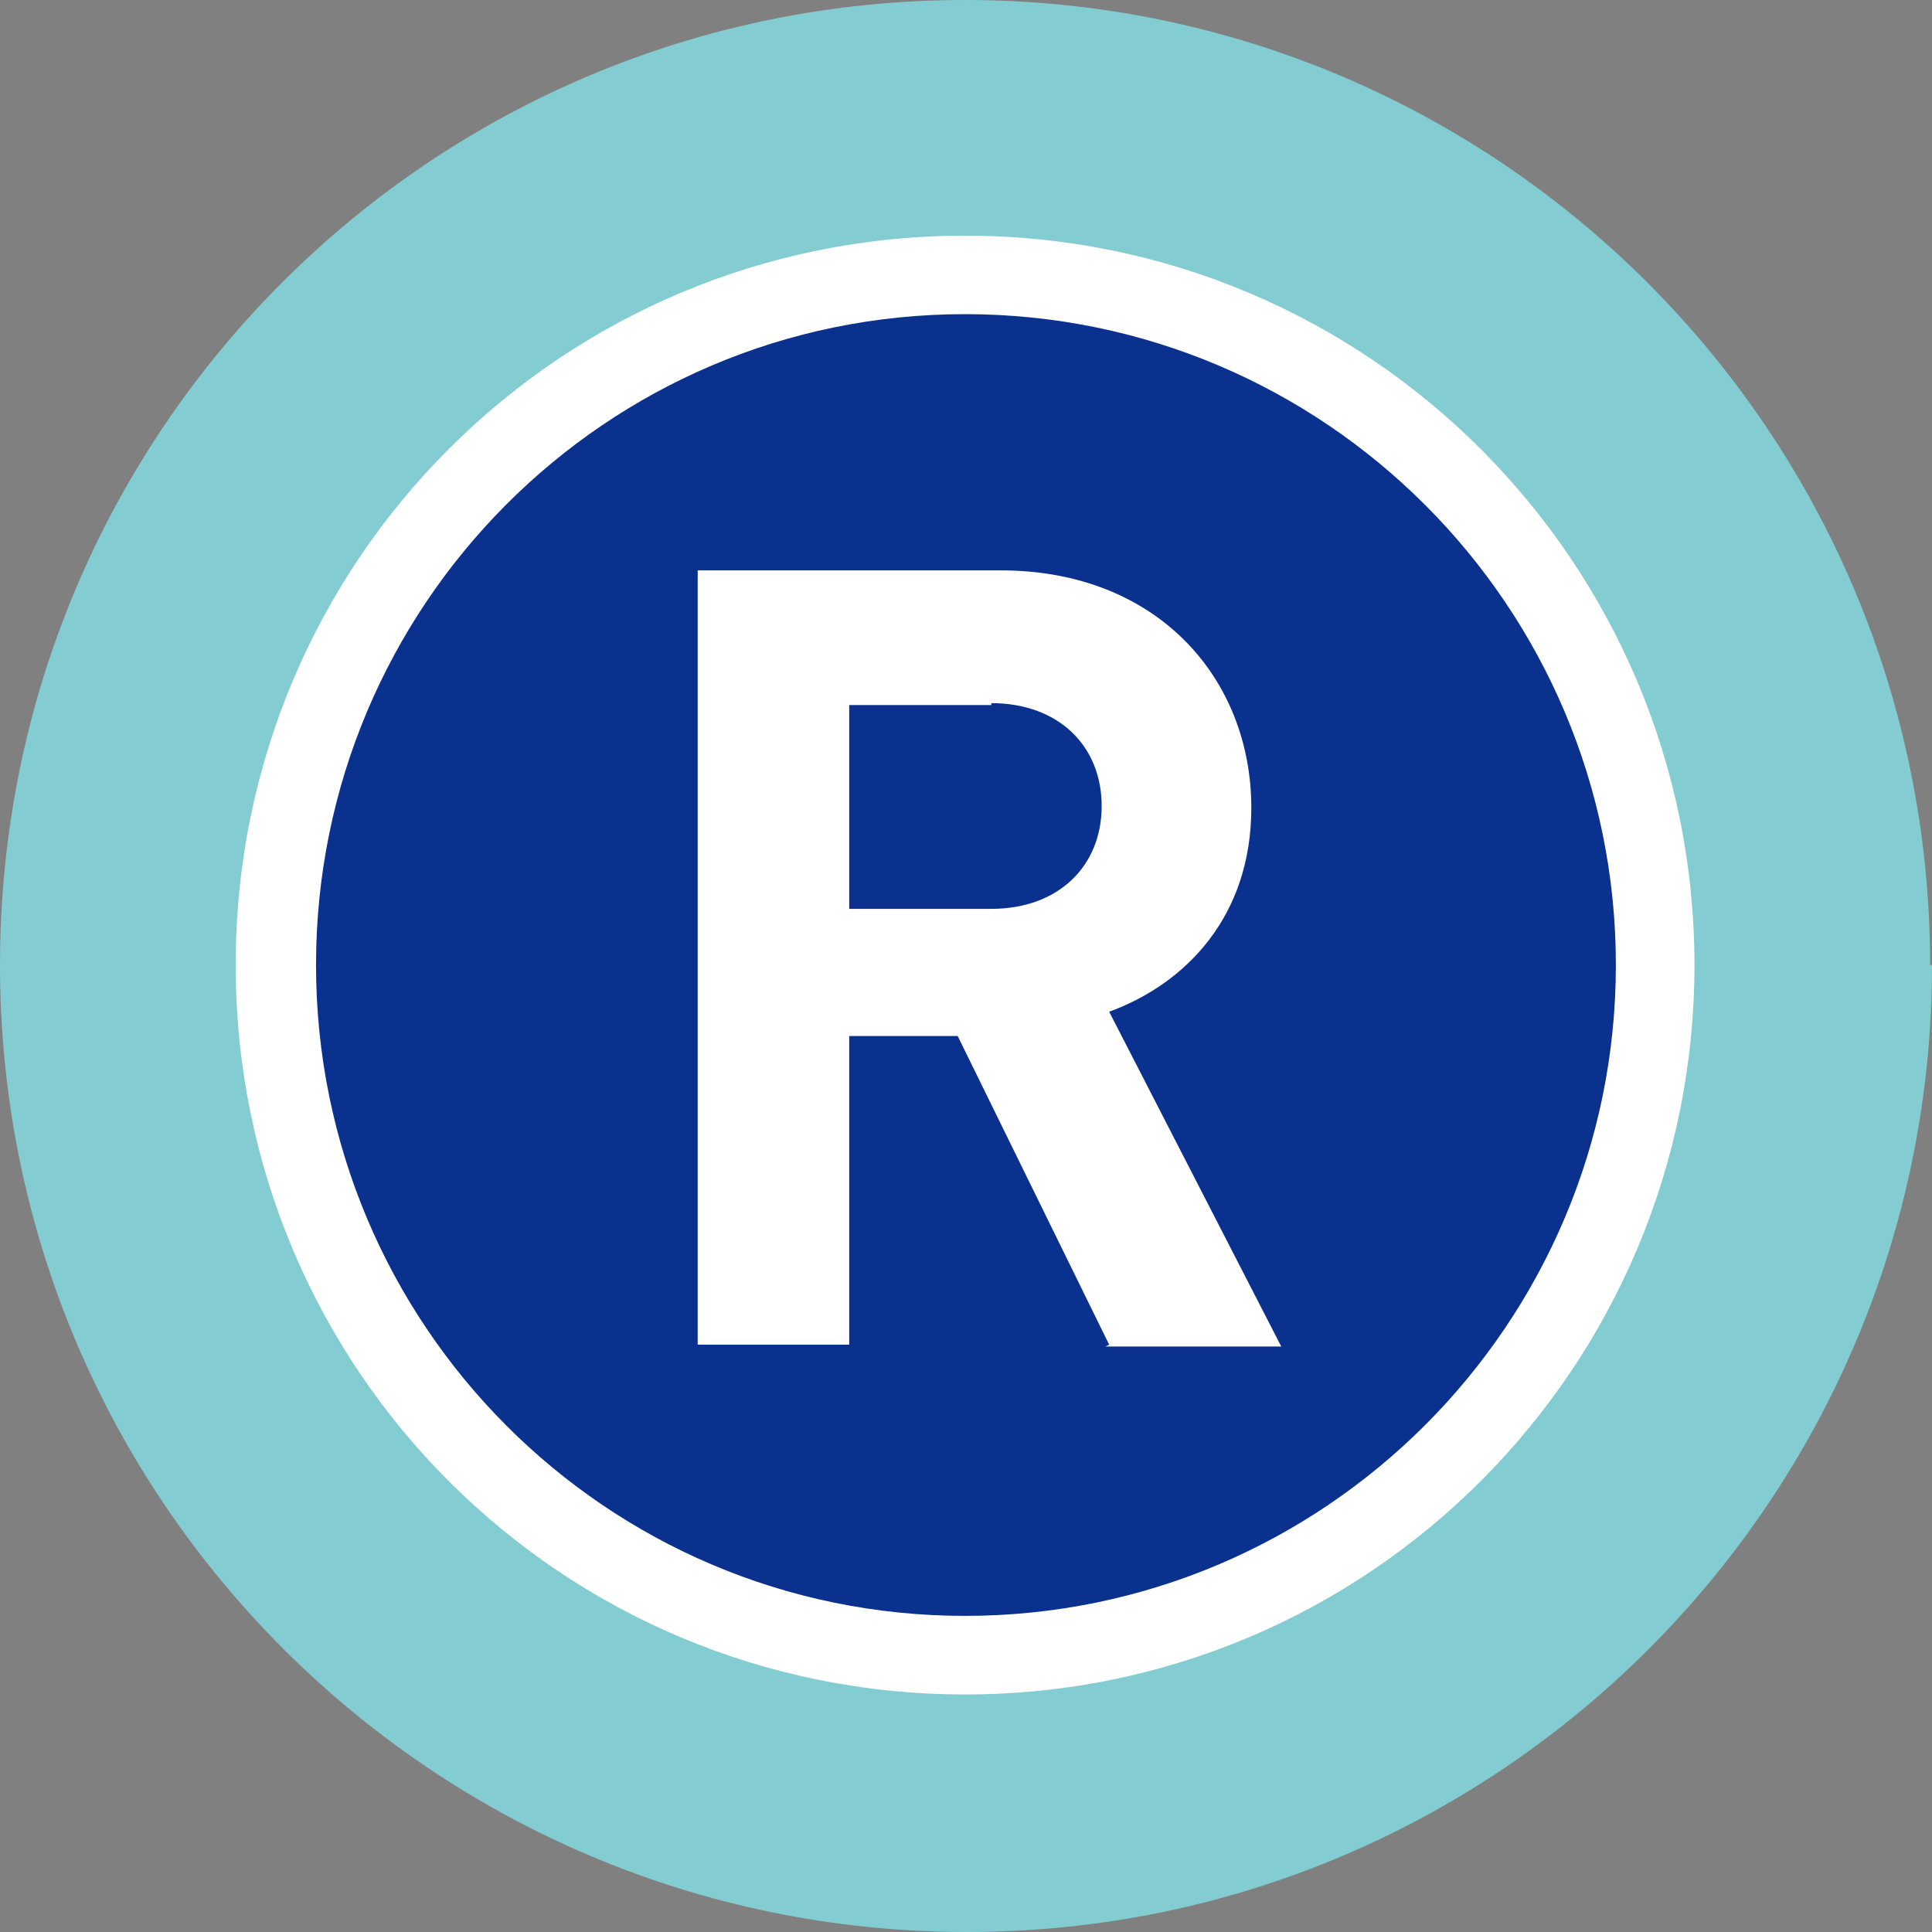
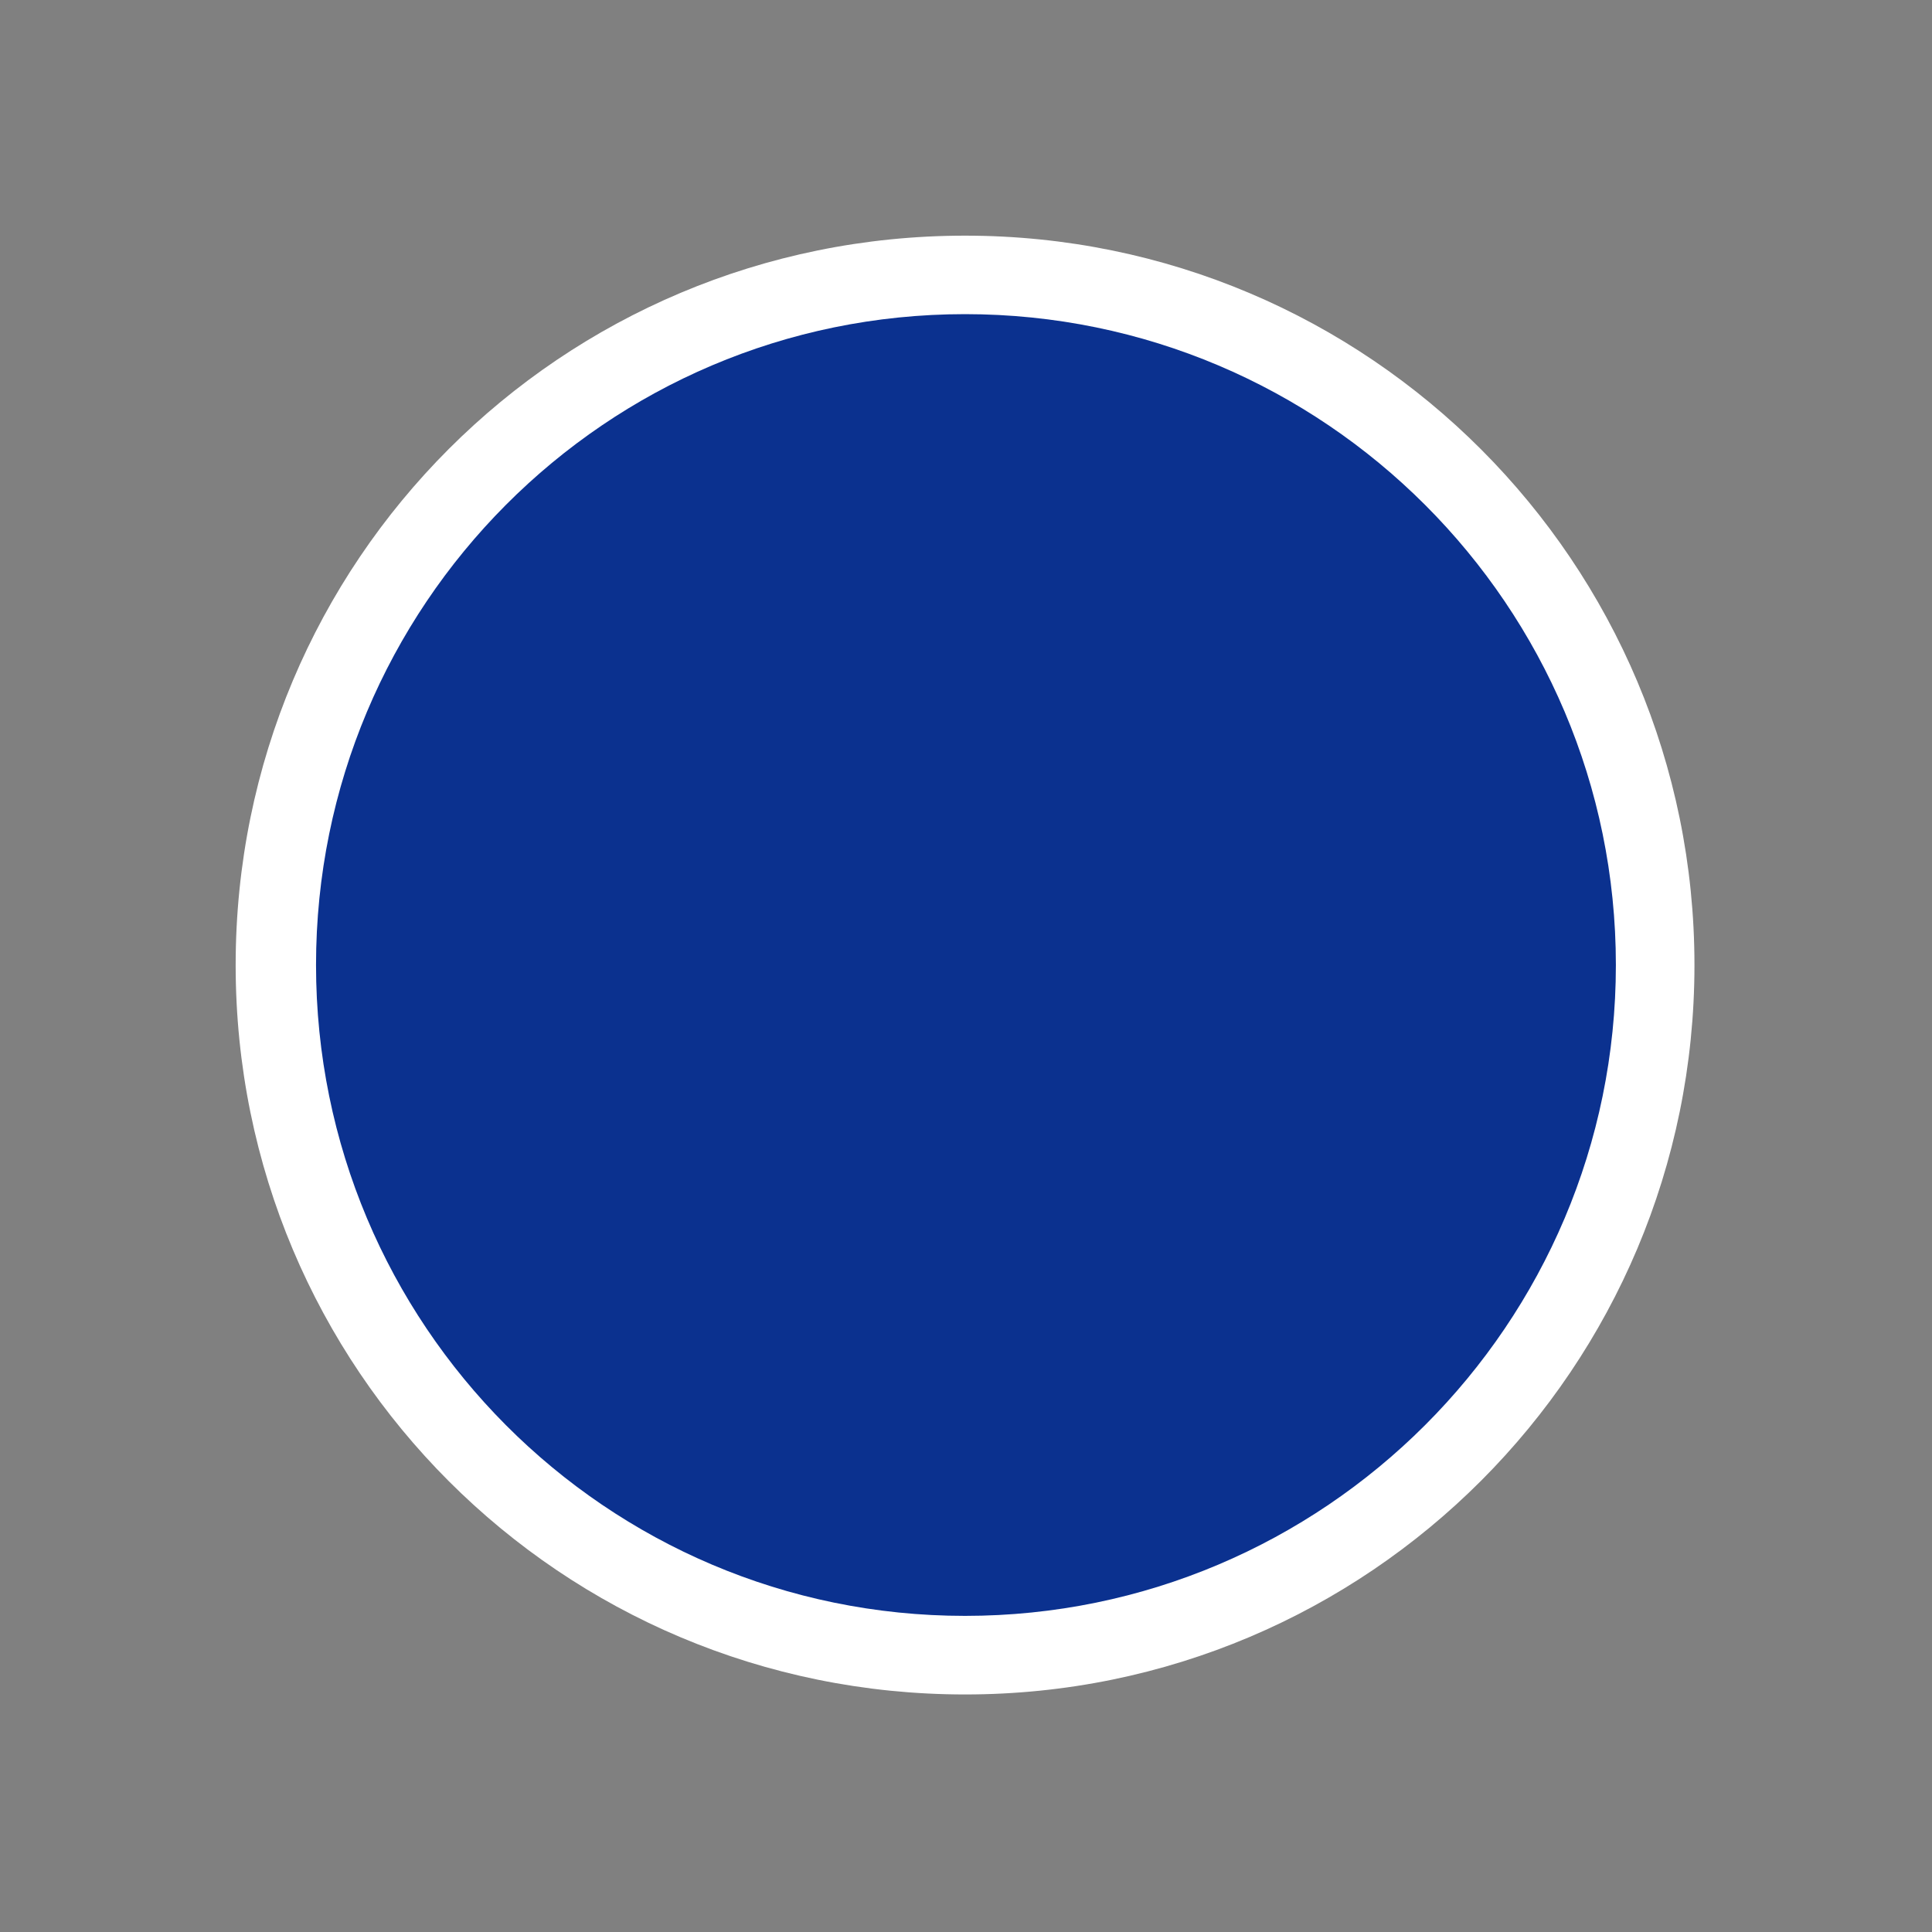
<svg xmlns="http://www.w3.org/2000/svg" width="40" height="40" viewBox="0 0 40 40" fill="none">
  <rect x="0" y="0" width="40" height="40" fill="#808080" stroke="none" />
  <g clip-path="url(#clip0_16777_186743)">
-     <path d="M40 19.981C40 31.017 31.055 40 20.019 40C8.984 40 0 31.055 0 19.981C0 8.906 8.945 0 19.981 0C31.017 0 39.961 8.945 39.961 19.981" fill="#83CCD2" />
    <path d="M35.082 19.981C35.082 28.306 28.345 35.082 19.981 35.082C11.617 35.082 4.879 28.345 4.879 19.981C4.879 11.617 11.617 4.879 19.981 4.879C28.345 4.879 35.082 11.655 35.082 19.981Z" fill="white" />
    <path d="M33.455 19.979C33.455 27.414 27.414 33.455 19.98 33.455C12.545 33.455 6.543 27.414 6.543 19.979C6.543 12.545 12.545 6.504 19.98 6.504C27.414 6.504 33.455 12.545 33.455 19.979Z" fill="#0B318F" />
-     <path d="M22.964 27.84L19.828 21.45H17.582V27.84H14.445V11.809H20.718C23.971 11.809 25.907 14.055 25.907 16.726C25.907 18.972 24.552 20.366 22.964 20.947L26.527 27.878H22.887L22.964 27.84ZM20.525 14.597H17.582V18.817H20.525C21.919 18.817 22.809 17.927 22.809 16.688C22.809 15.448 21.919 14.558 20.525 14.558" fill="white" />
  </g>
  <defs>
    <clipPath id="clip0_16777_186743">
      <rect width="40" height="40" fill="white" />
    </clipPath>
  </defs>
</svg>